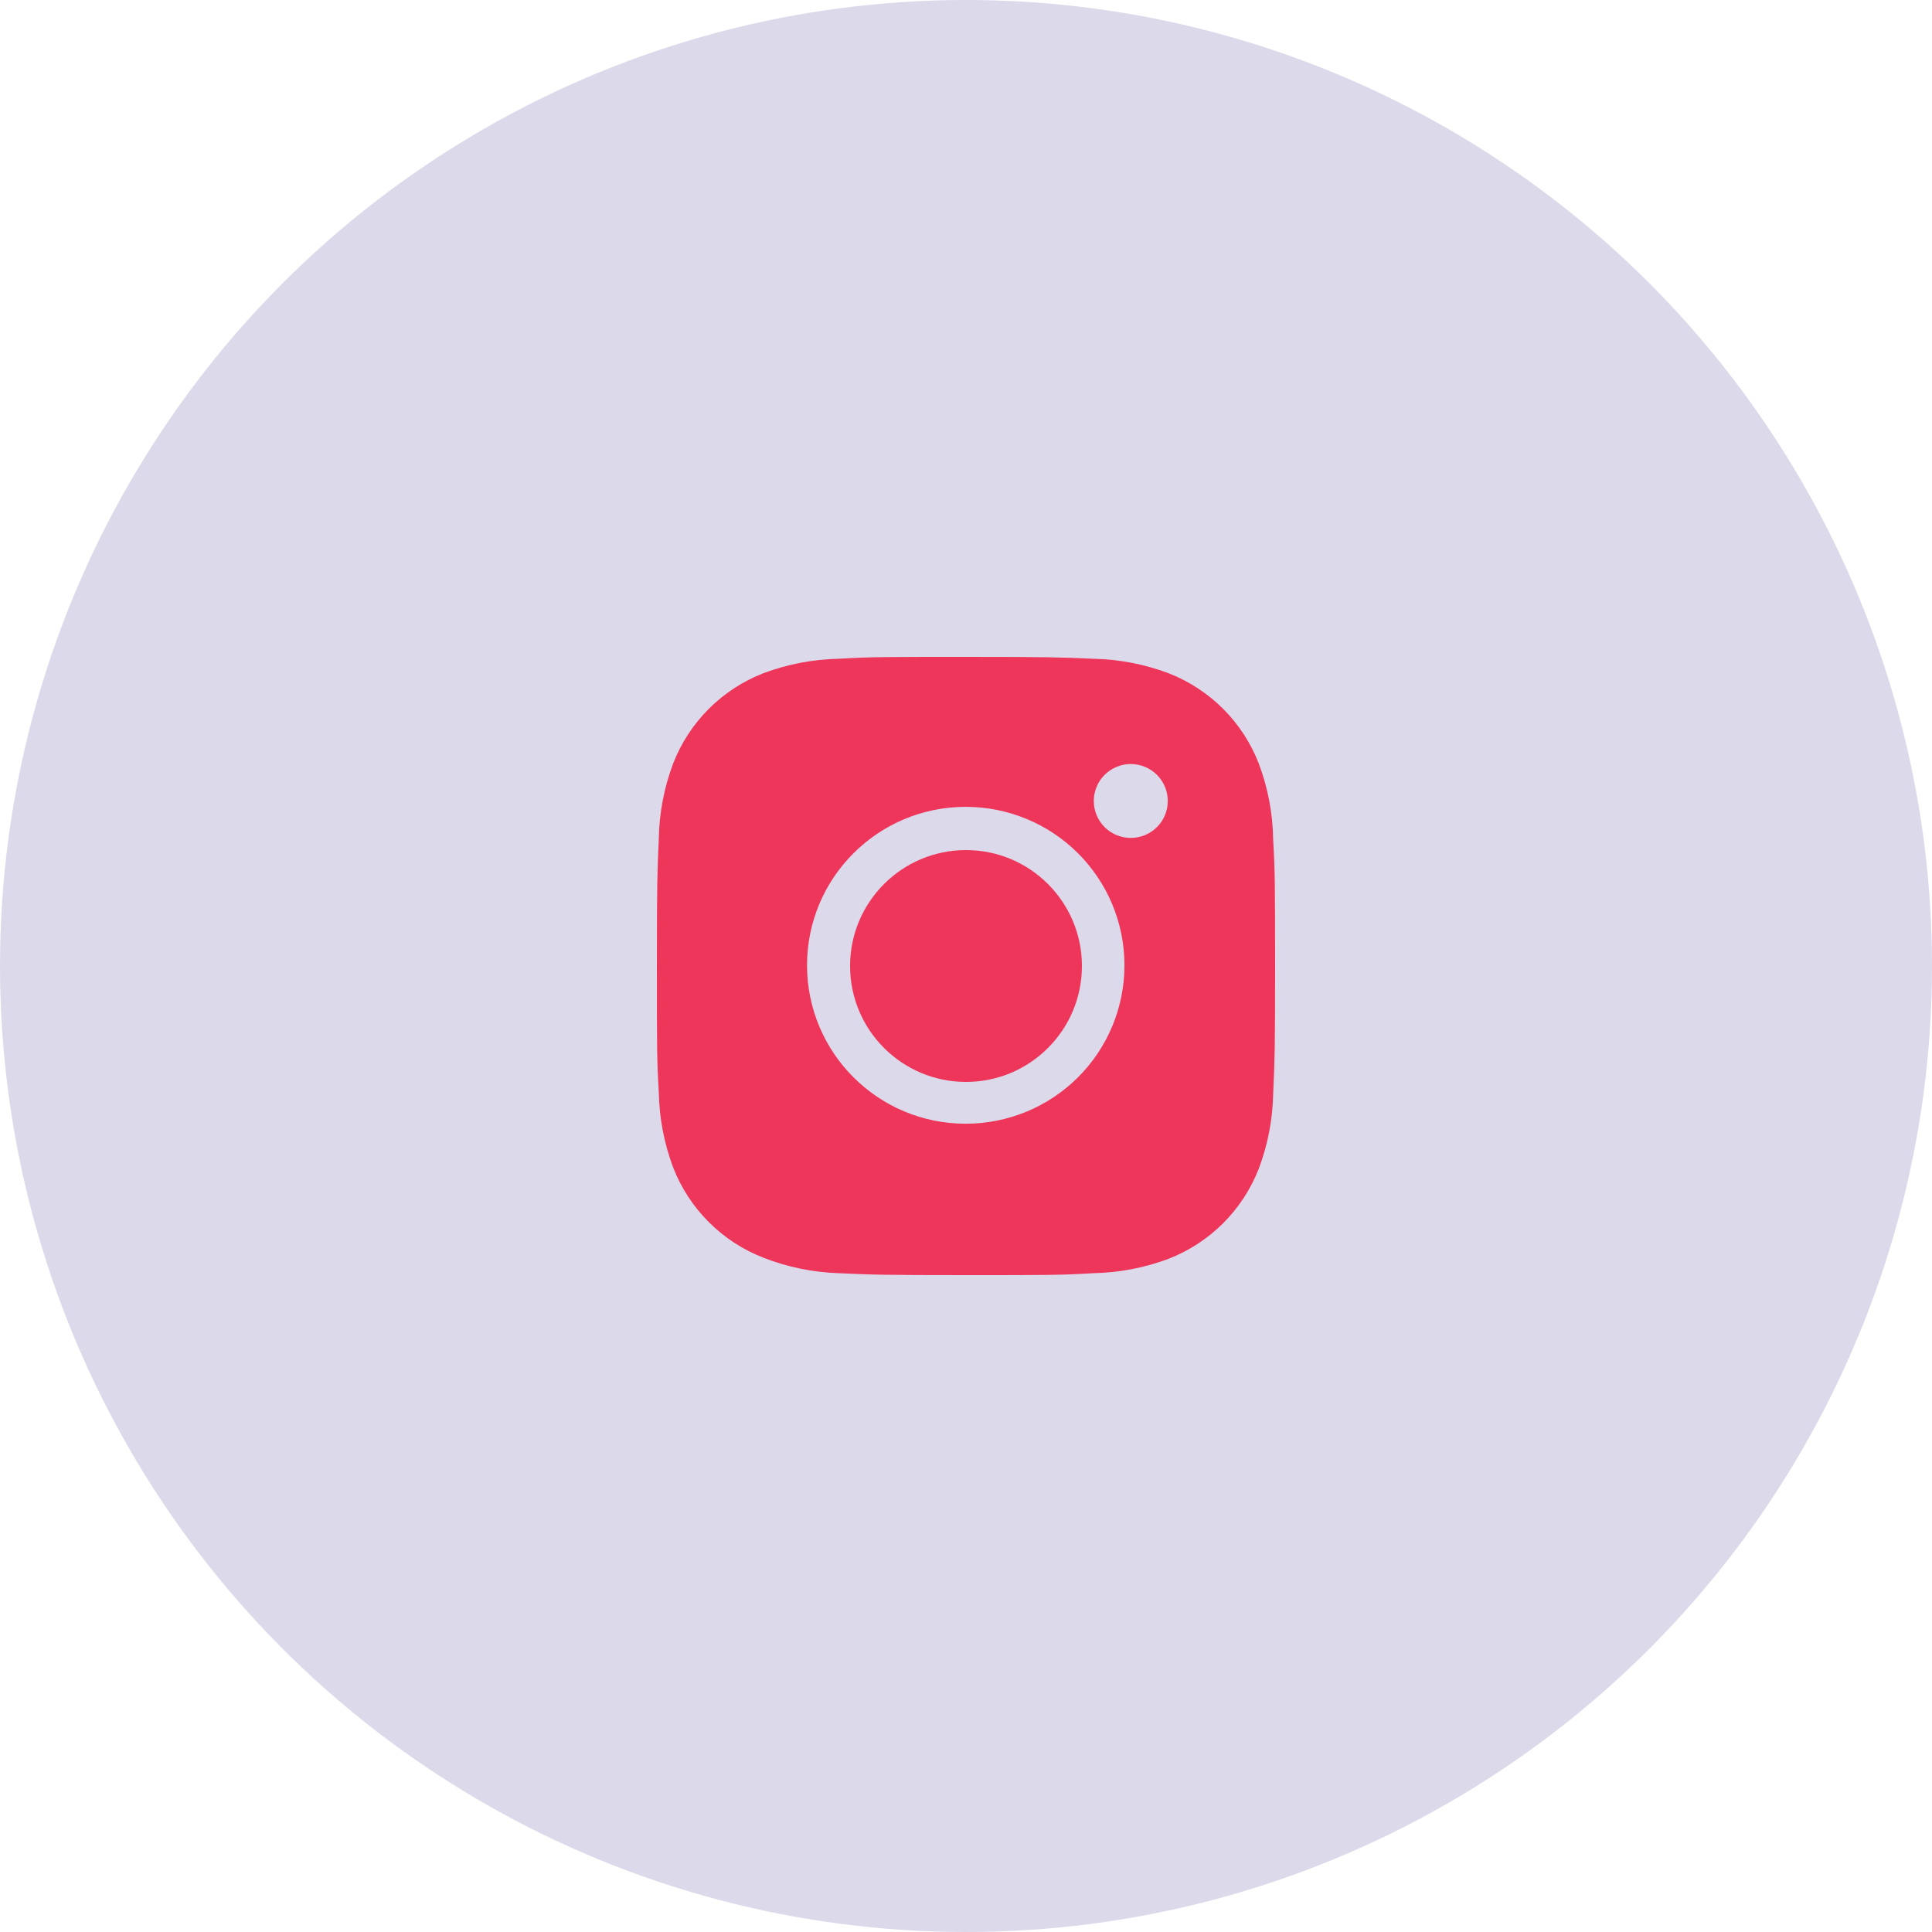
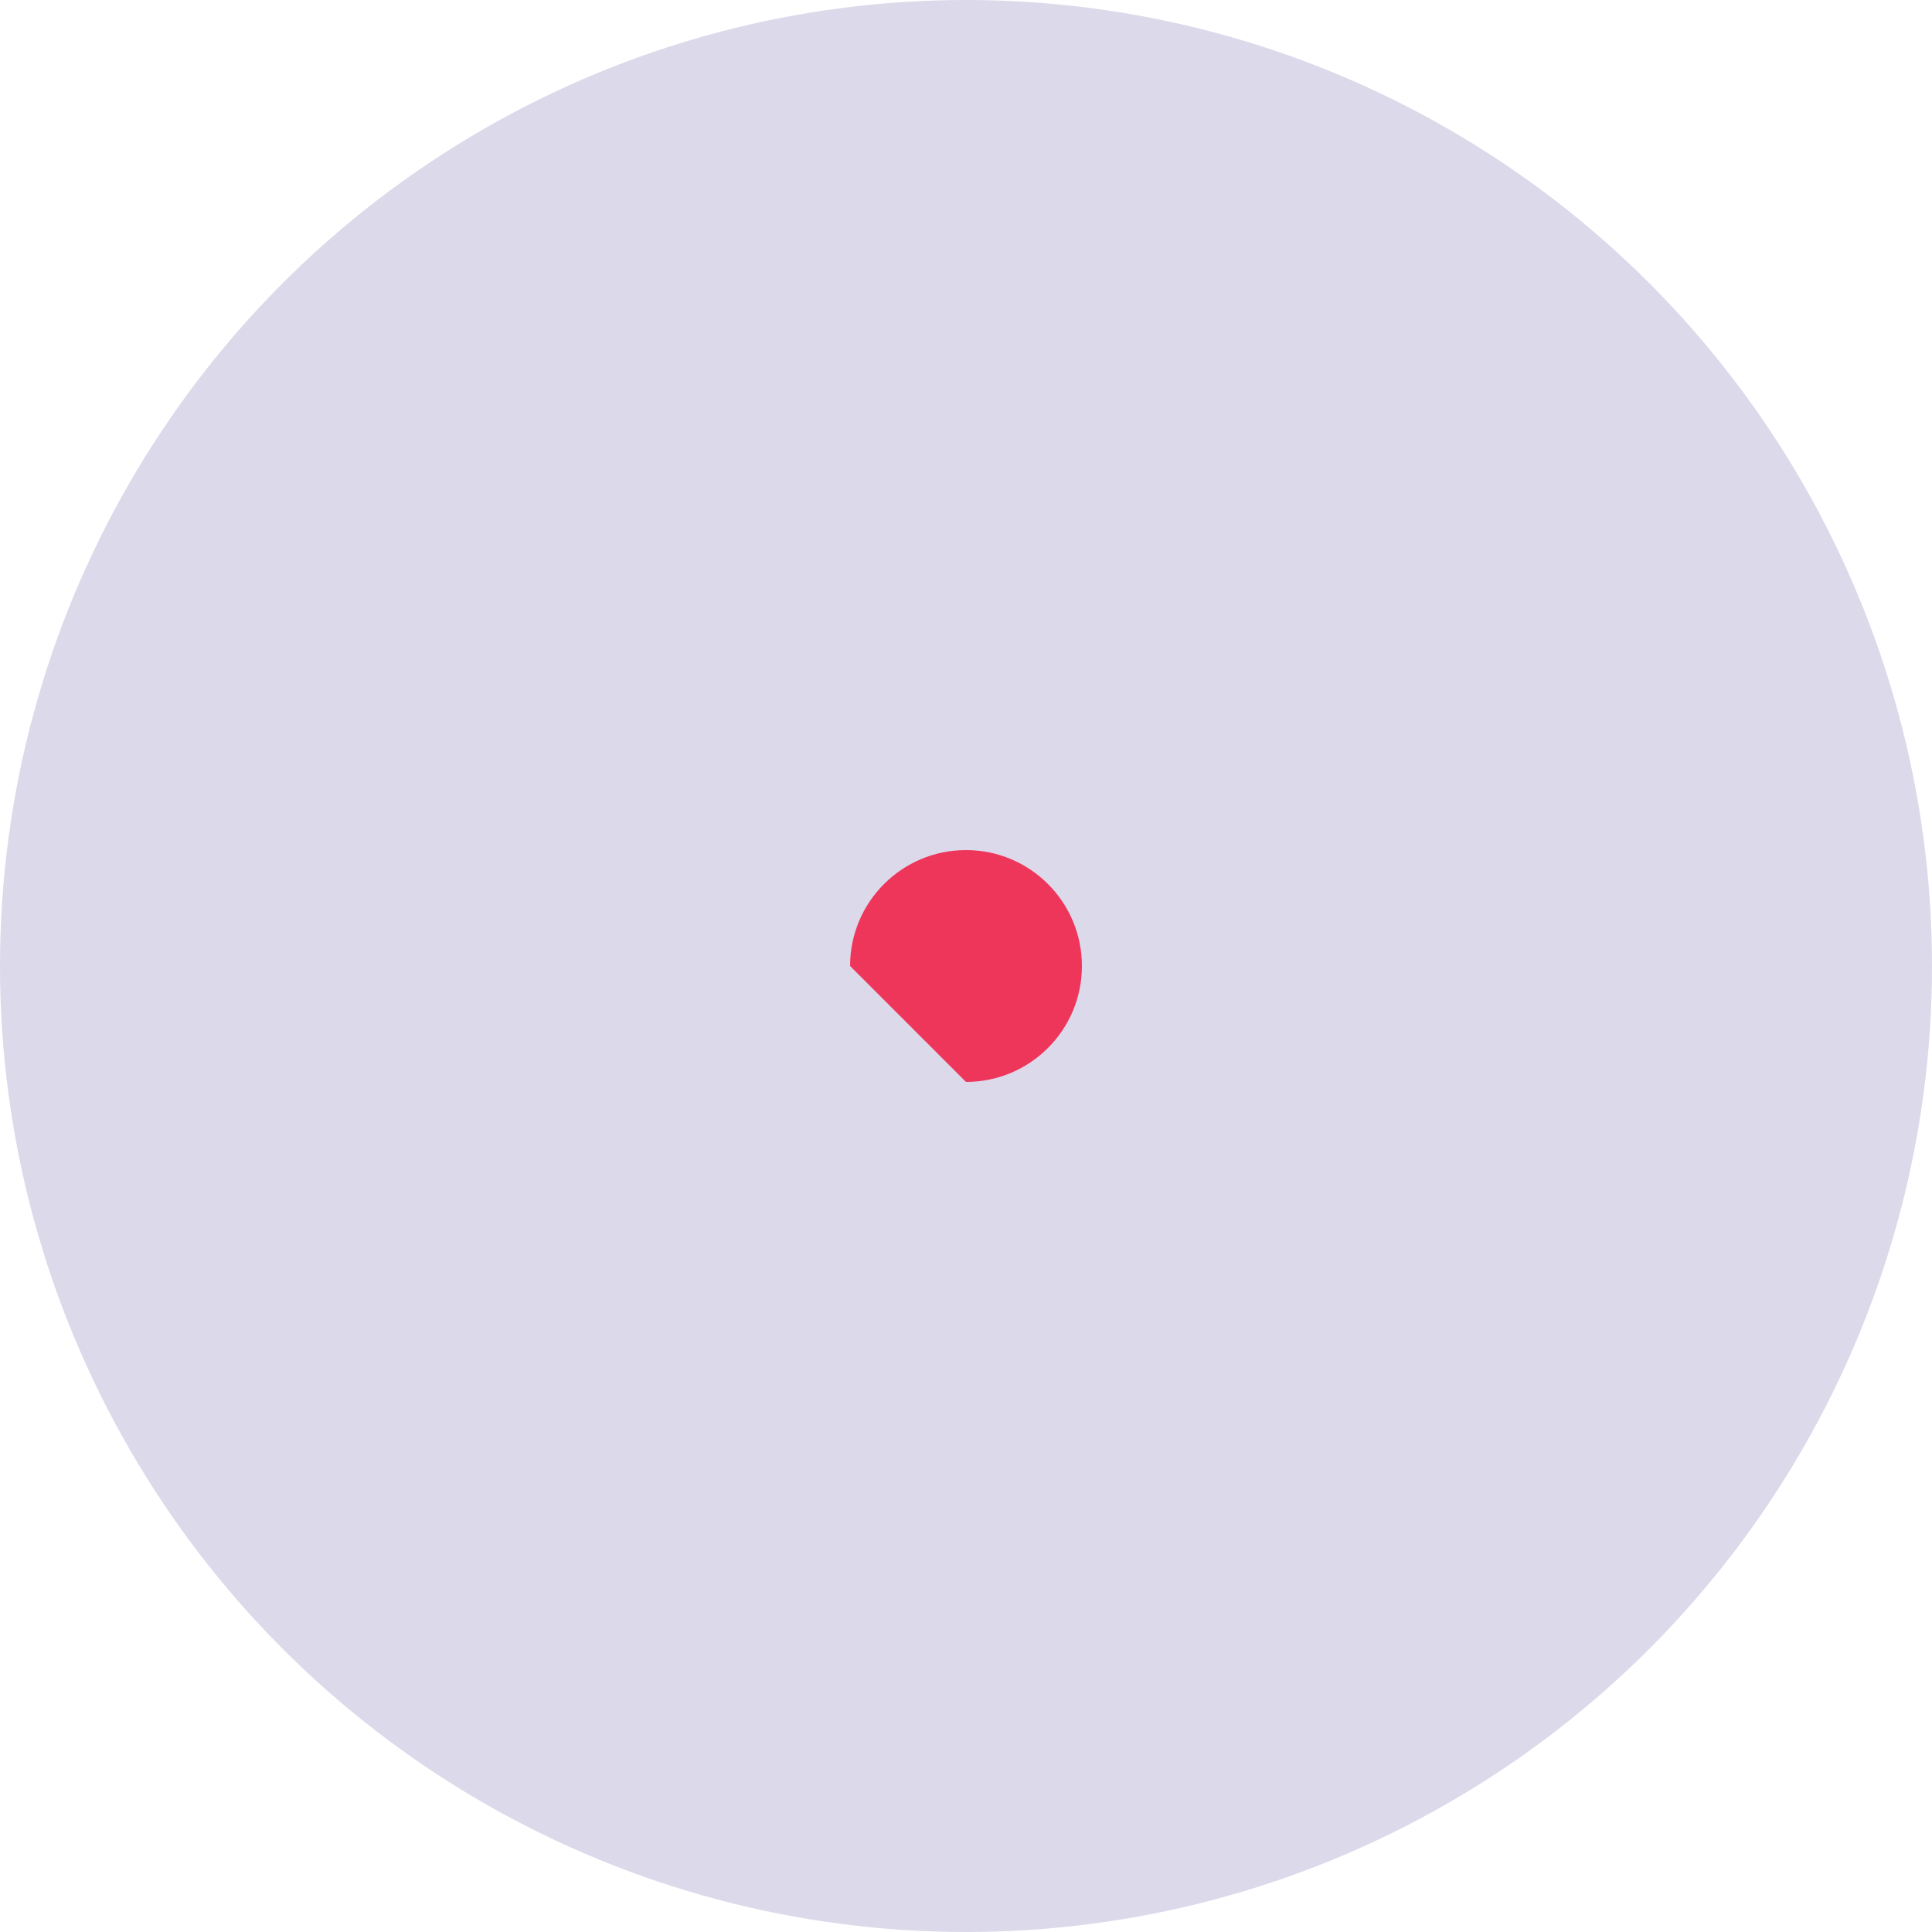
<svg xmlns="http://www.w3.org/2000/svg" width="50" height="50" viewBox="0 0 50 50" fill="none">
  <circle cx="25" cy="25" r="25" fill="#DCD9EA" />
-   <path d="M32.949 21.723C32.94 21.051 32.813 20.386 32.576 19.757C32.37 19.227 32.056 18.745 31.653 18.343C31.25 17.941 30.768 17.627 30.237 17.421C29.615 17.188 28.958 17.062 28.294 17.049C27.44 17.011 27.169 17 24.999 17C22.829 17 22.551 17 21.703 17.049C21.039 17.062 20.383 17.189 19.761 17.421C19.23 17.627 18.748 17.941 18.345 18.343C17.942 18.745 17.628 19.227 17.422 19.757C17.188 20.377 17.062 21.032 17.05 21.695C17.012 22.549 17 22.82 17 24.986C17 27.152 17 27.429 17.05 28.277C17.063 28.94 17.188 29.595 17.422 30.216C17.628 30.747 17.943 31.228 18.346 31.63C18.748 32.032 19.231 32.346 19.762 32.551C20.382 32.794 21.038 32.928 21.704 32.95C22.559 32.989 22.83 33 25 33C27.17 33 27.448 33 28.296 32.95C28.96 32.937 29.617 32.812 30.239 32.579C30.77 32.373 31.252 32.059 31.655 31.657C32.057 31.255 32.372 30.773 32.578 30.243C32.812 29.622 32.937 28.968 32.95 28.303C32.988 27.45 33 27.179 33 25.012C32.998 22.846 32.998 22.571 32.949 21.723V21.723ZM24.994 29.082C22.725 29.082 20.886 27.247 20.886 24.981C20.886 22.716 22.725 20.881 24.994 20.881C26.083 20.881 27.128 21.313 27.898 22.082C28.669 22.851 29.101 23.894 29.101 24.981C29.101 26.069 28.669 27.112 27.898 27.881C27.128 28.65 26.083 29.082 24.994 29.082V29.082ZM29.265 21.685C29.139 21.685 29.014 21.661 28.898 21.613C28.782 21.565 28.676 21.494 28.587 21.405C28.498 21.317 28.428 21.211 28.38 21.095C28.332 20.979 28.307 20.855 28.307 20.729C28.307 20.604 28.332 20.479 28.38 20.363C28.428 20.247 28.498 20.142 28.587 20.053C28.676 19.964 28.782 19.894 28.898 19.846C29.014 19.798 29.139 19.773 29.264 19.773C29.39 19.773 29.515 19.798 29.631 19.846C29.747 19.894 29.852 19.964 29.941 20.053C30.03 20.142 30.101 20.247 30.149 20.363C30.197 20.479 30.222 20.604 30.222 20.729C30.222 21.258 29.793 21.685 29.265 21.685Z" fill="#EE365B" />
-   <path d="M25 28C26.657 28 28 26.657 28 25C28 23.343 26.657 22 25 22C23.343 22 22 23.343 22 25C22 26.657 23.343 28 25 28Z" fill="#EE365B" />
+   <path d="M25 28C26.657 28 28 26.657 28 25C28 23.343 26.657 22 25 22C23.343 22 22 23.343 22 25Z" fill="#EE365B" />
</svg>